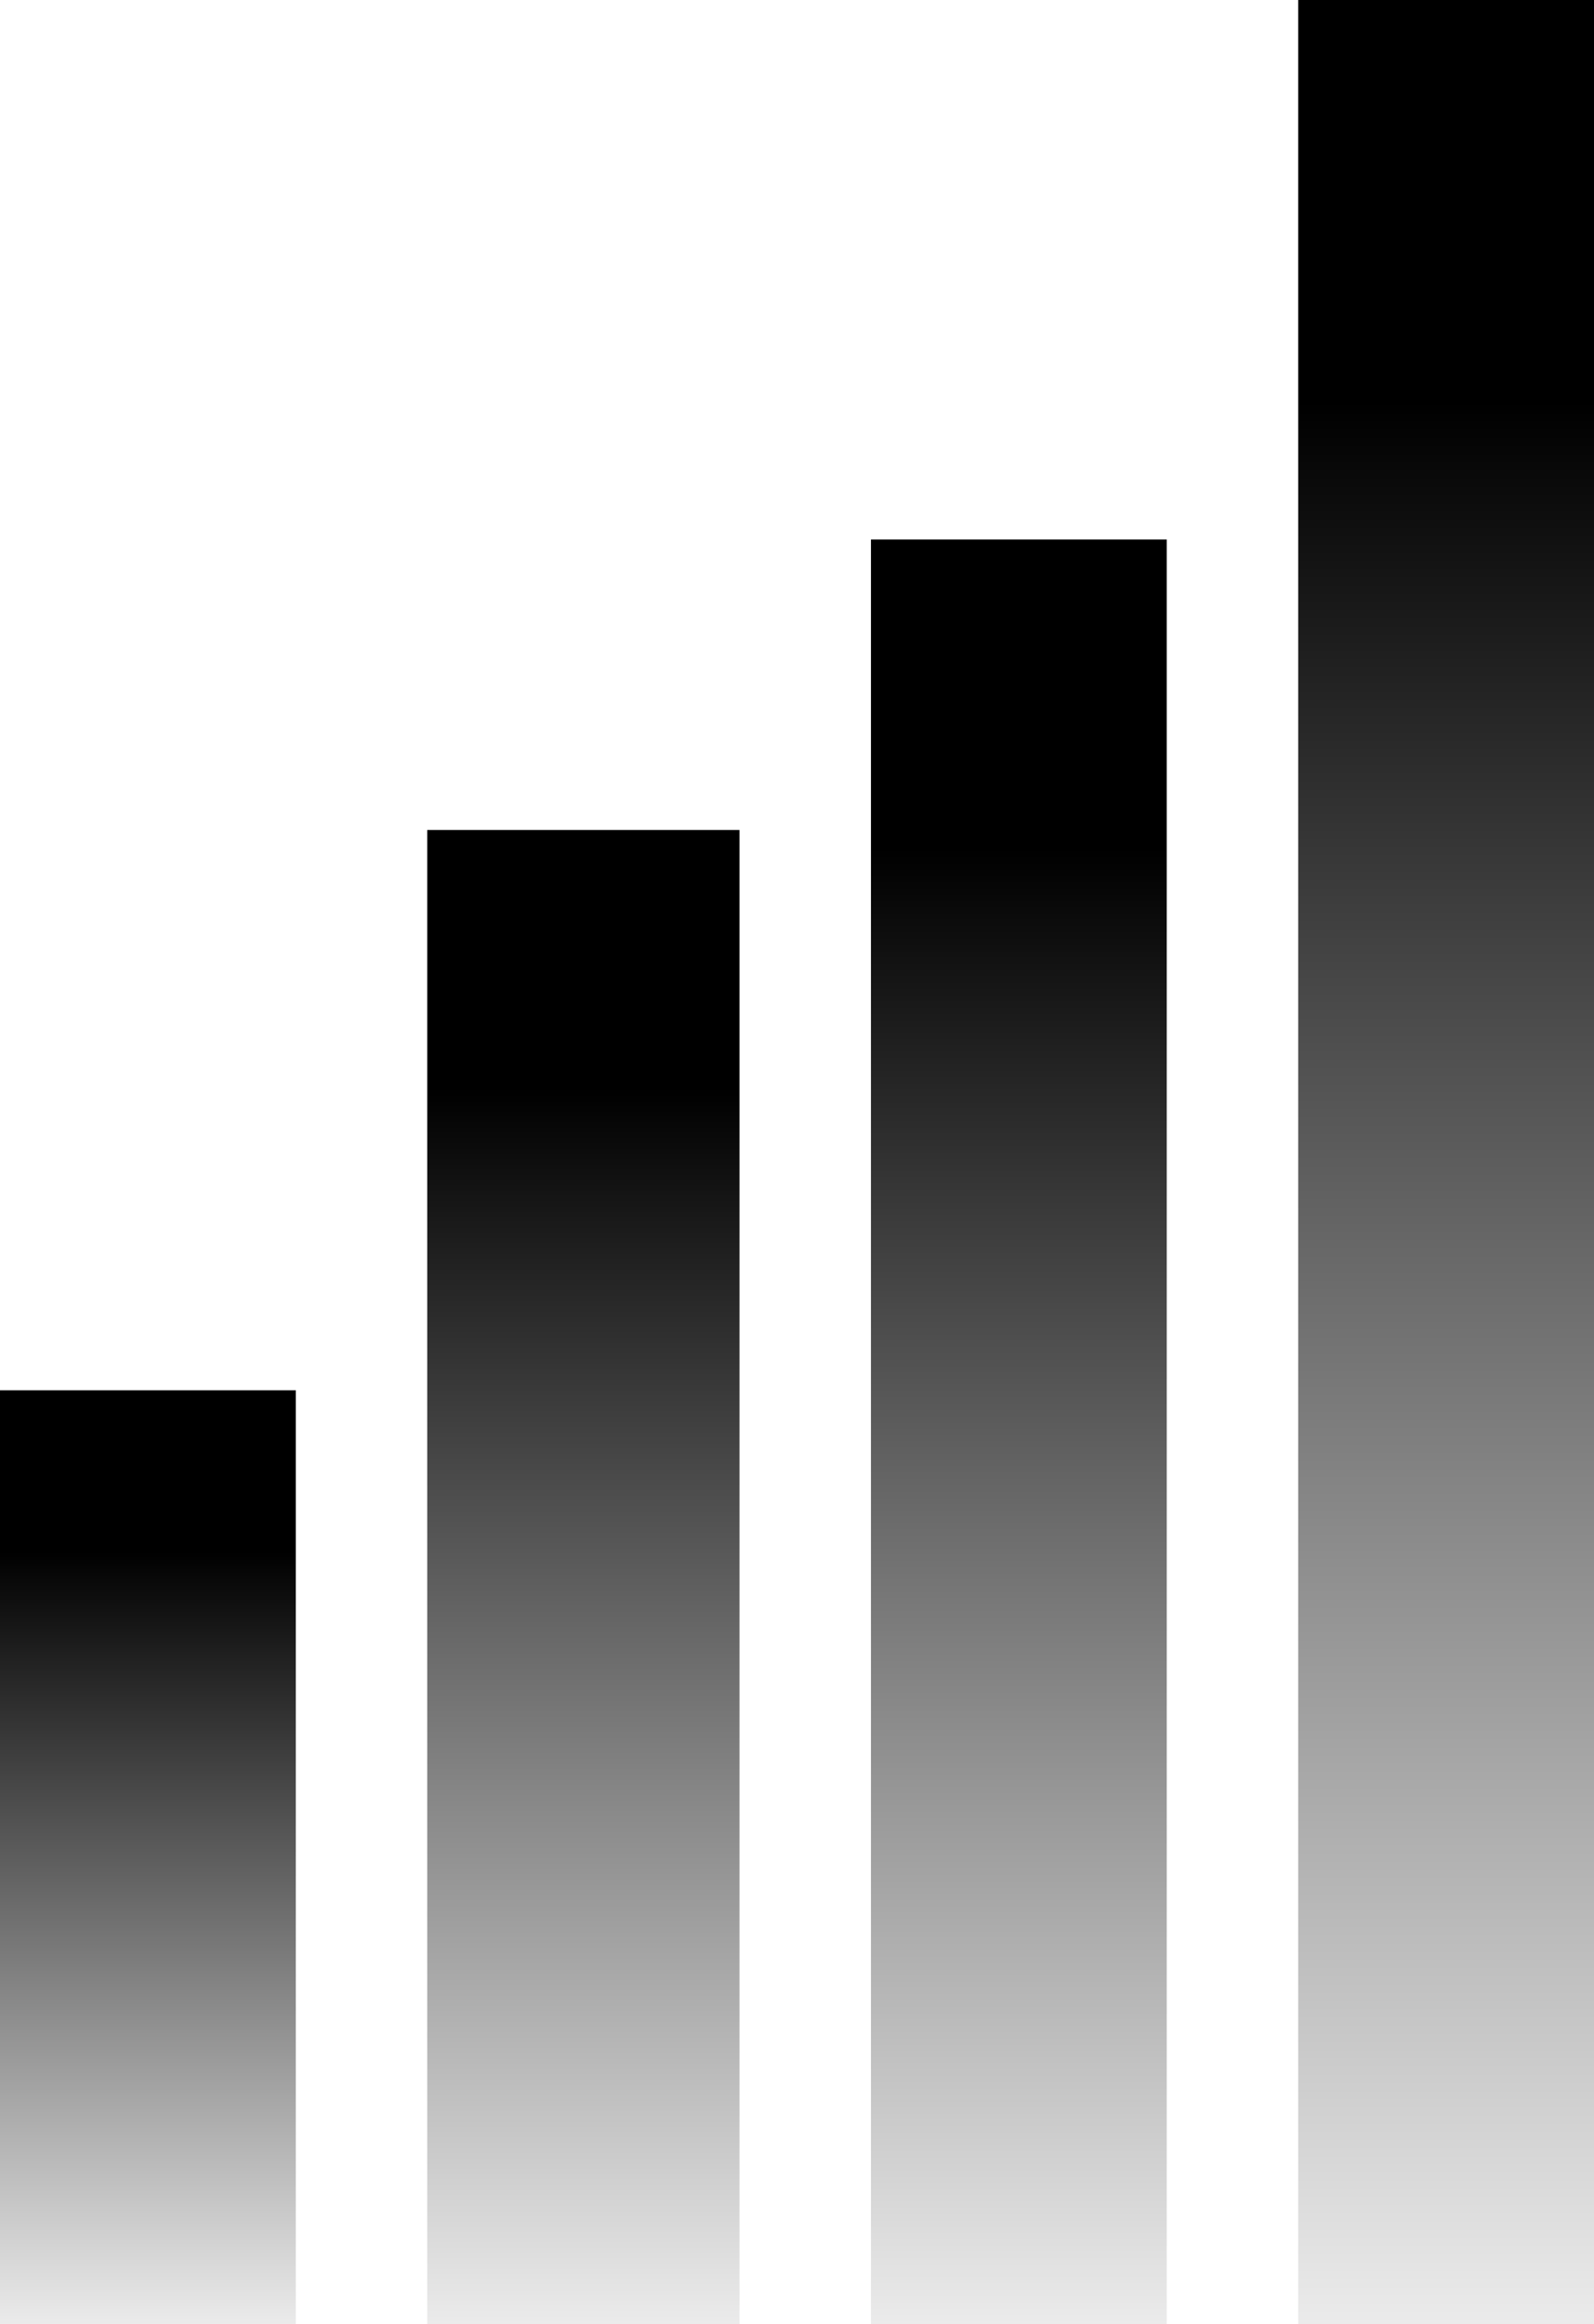
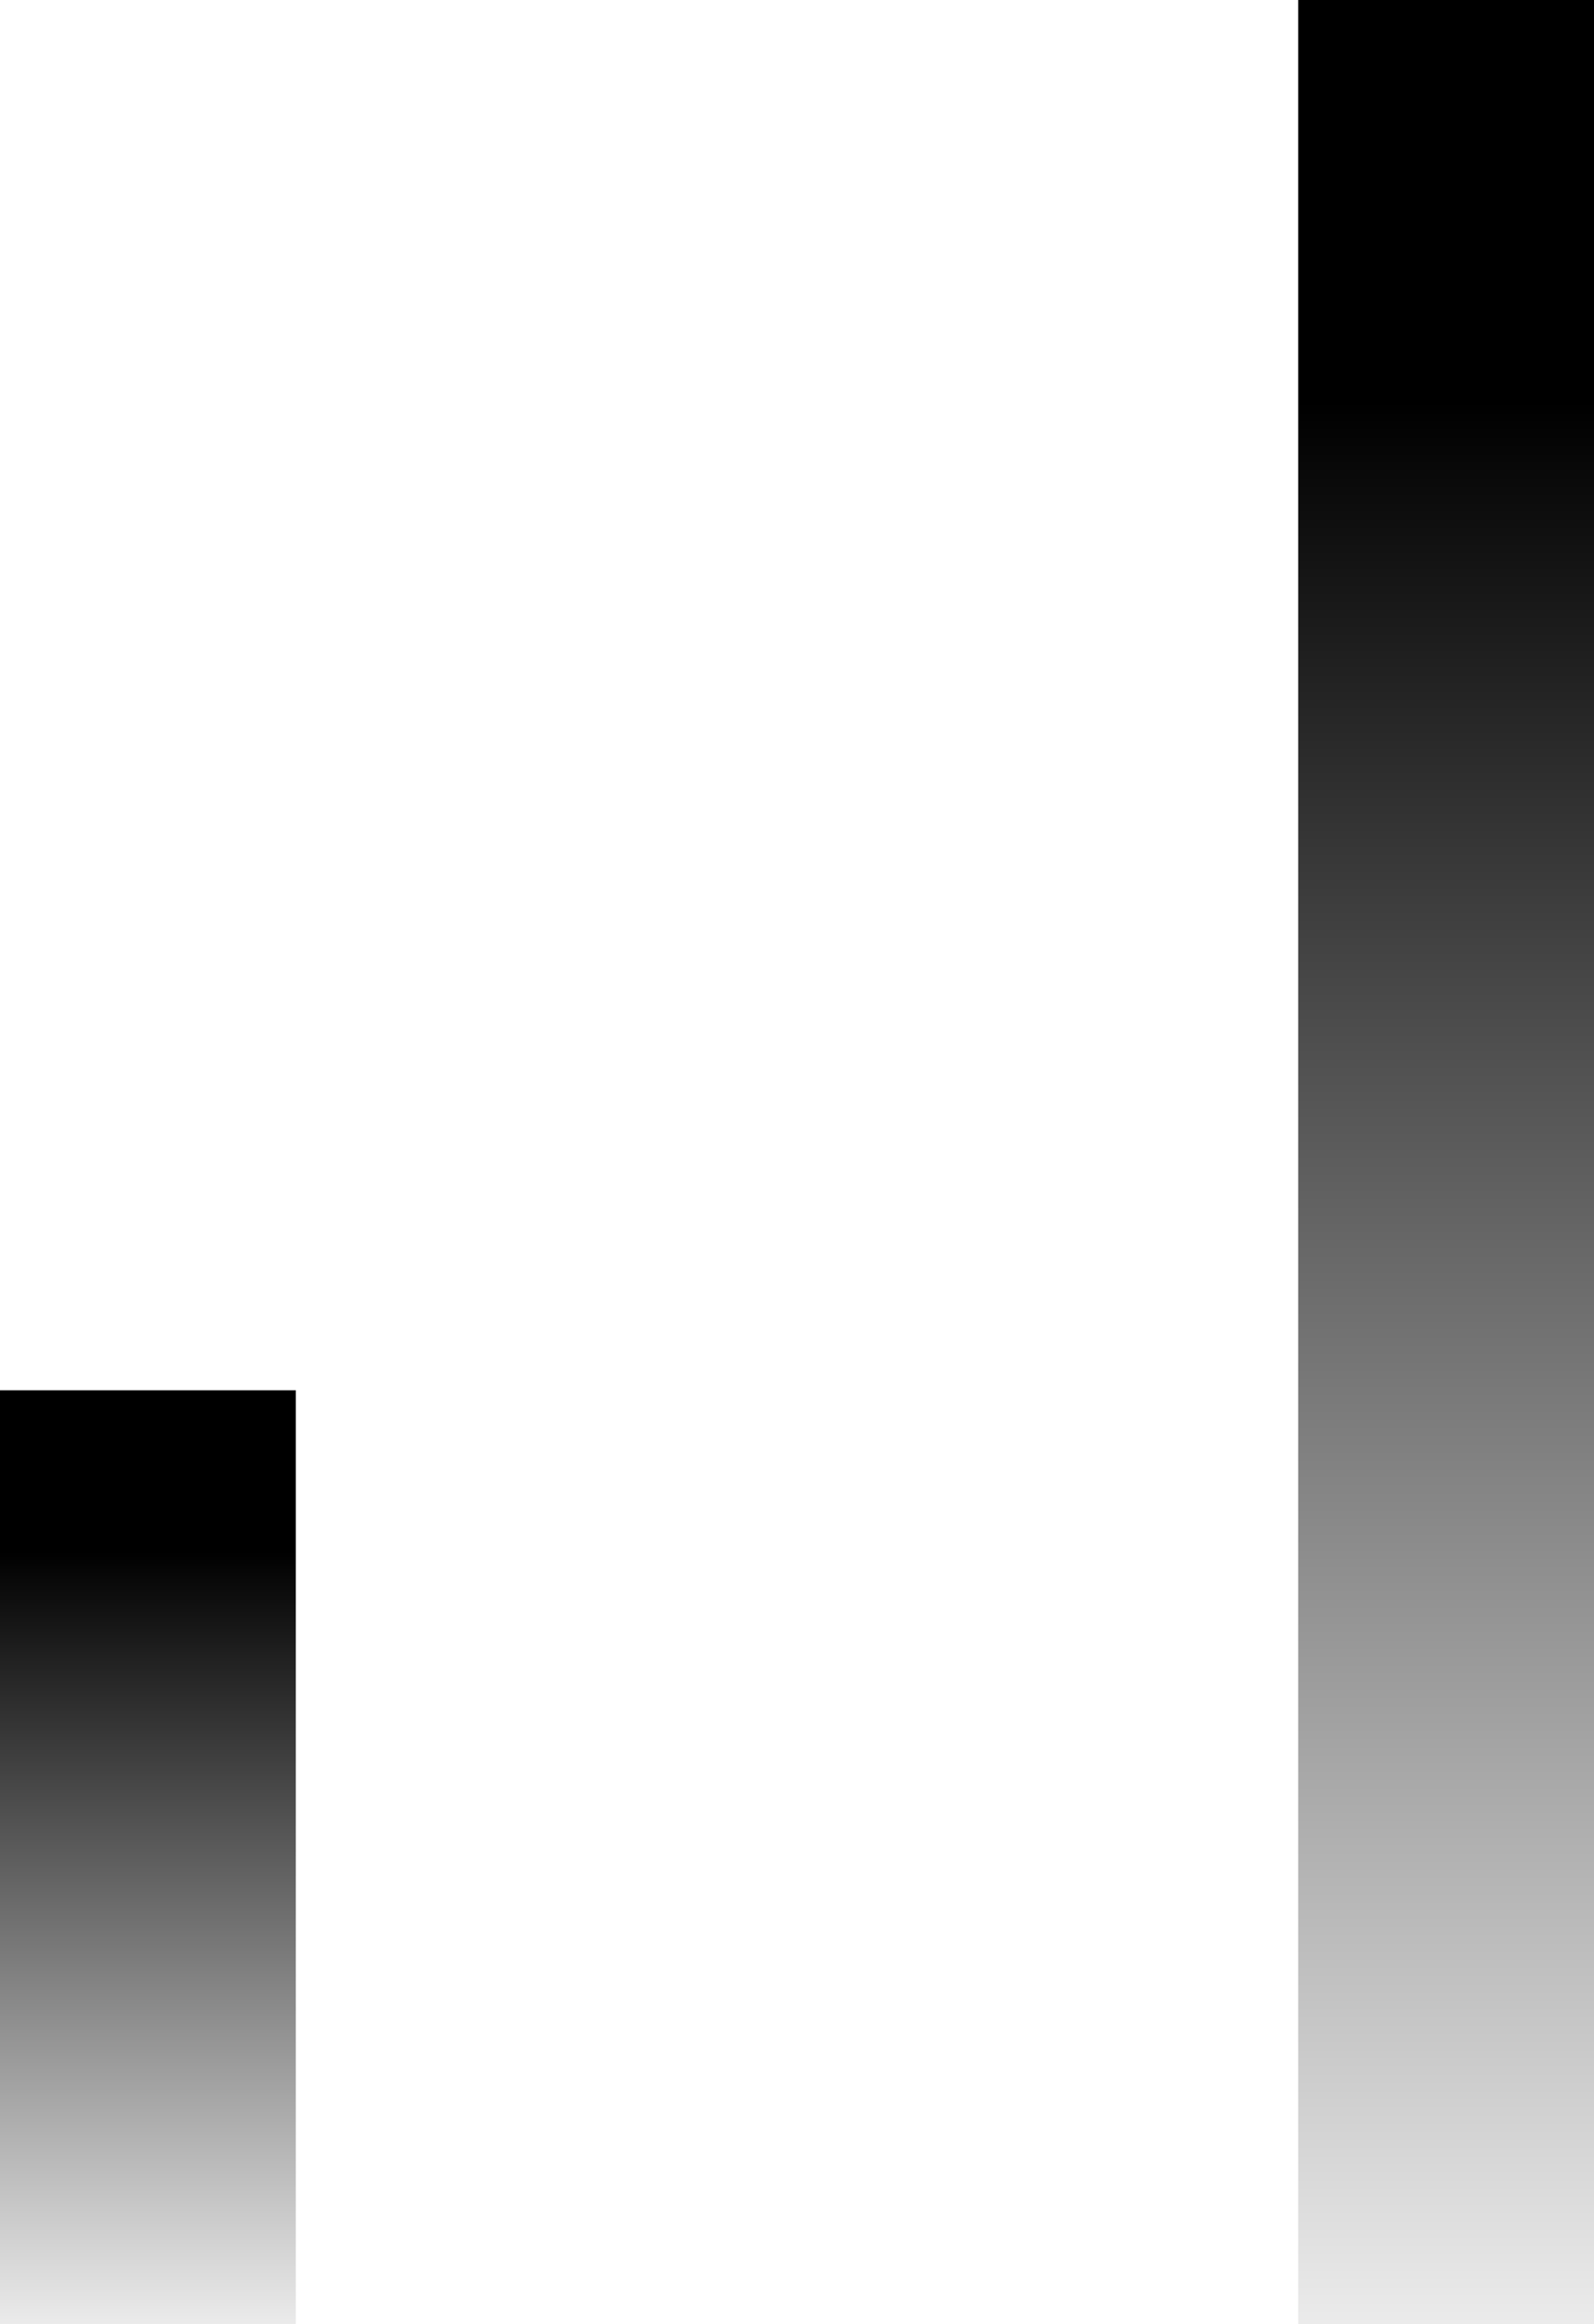
<svg xmlns="http://www.w3.org/2000/svg" width="59" height="86" viewBox="0 0 59 86" fill="none">
  <rect x="10.948" y="86" width="10.948" height="34.554" transform="rotate(180 10.948 86)" fill="url(#paint0_linear_489_1166)" fill-opacity="0.8" style="" />
-   <rect x="27.371" y="86" width="11.557" height="55.286" transform="rotate(180 27.371 86)" fill="url(#paint1_linear_489_1166)" fill-opacity="0.8" style="" />
-   <rect x="43.185" y="86" width="10.948" height="66.036" transform="rotate(180 43.185 86)" fill="url(#paint2_linear_489_1166)" fill-opacity="0.8" style="" />
  <rect x="59" y="86" width="10.948" height="86" transform="rotate(180 59 86)" fill="url(#paint3_linear_489_1166)" fill-opacity="0.8" style="" />
  <defs>
    <linearGradient id="paint0_linear_489_1166" x1="26.223" y1="114.59" x2="26.223" y2="83.561" gradientUnits="userSpaceOnUse">
      <stop stop-color="#02CE2E" style="stop-color:#02CE2E;stop-color:color(display-p3 0.006 0.809 0.18);stop-opacity:1;" />
      <stop offset="1" stop-color="#02CE2E" stop-opacity="0" style="stop-color:none;stop-opacity:0;" />
    </linearGradient>
    <linearGradient id="paint1_linear_489_1166" x1="43.495" y1="131.745" x2="43.495" y2="82.097" gradientUnits="userSpaceOnUse">
      <stop stop-color="#02CE2E" style="stop-color:#02CE2E;stop-color:color(display-p3 0.006 0.809 0.18);stop-opacity:1;" />
      <stop offset="1" stop-color="#02CE2E" stop-opacity="0" style="stop-color:none;stop-opacity:0;" />
    </linearGradient>
    <linearGradient id="paint2_linear_489_1166" x1="58.461" y1="140.639" x2="58.461" y2="81.339" gradientUnits="userSpaceOnUse">
      <stop stop-color="#02CE2E" style="stop-color:#02CE2E;stop-color:color(display-p3 0.006 0.809 0.18);stop-opacity:1;" />
      <stop offset="1" stop-color="#02CE2E" stop-opacity="0" style="stop-color:none;stop-opacity:0;" />
    </linearGradient>
    <linearGradient id="paint3_linear_489_1166" x1="74.275" y1="157.158" x2="74.275" y2="79.929" gradientUnits="userSpaceOnUse">
      <stop stop-color="#02CE2E" style="stop-color:#02CE2E;stop-color:color(display-p3 0.006 0.809 0.18);stop-opacity:1;" />
      <stop offset="1" stop-color="#02CE2E" stop-opacity="0" style="stop-color:none;stop-opacity:0;" />
    </linearGradient>
  </defs>
</svg>